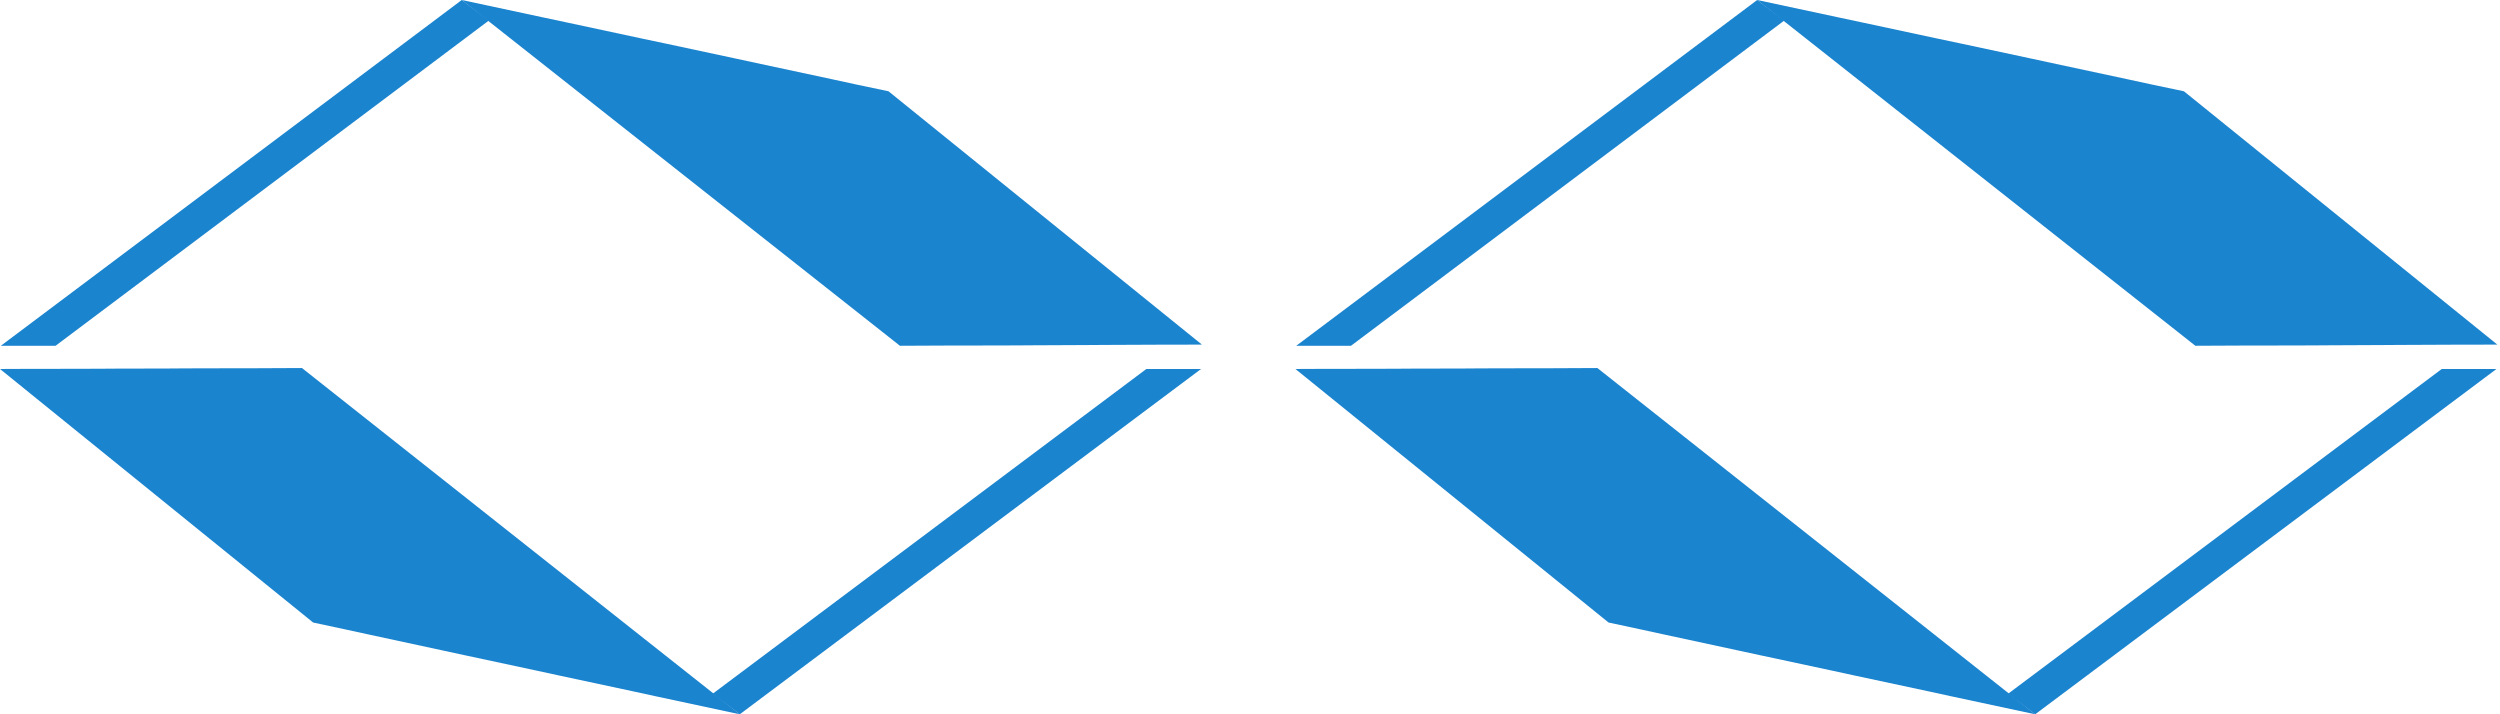
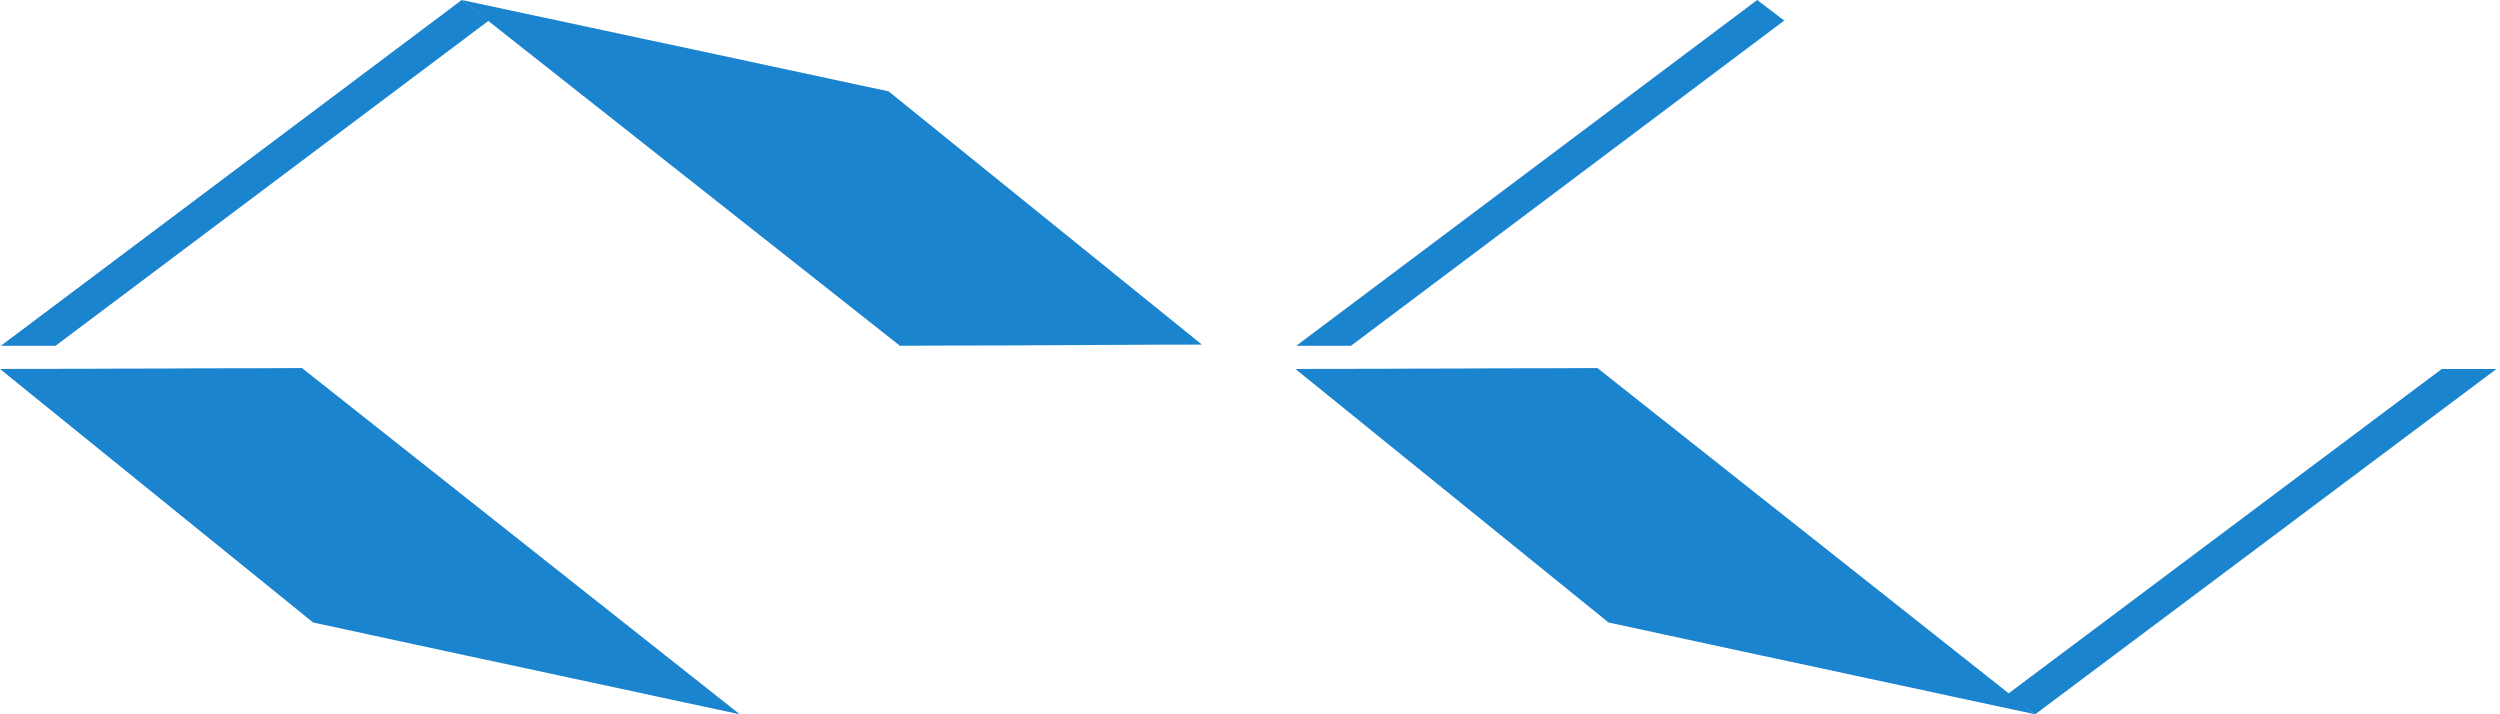
<svg xmlns="http://www.w3.org/2000/svg" width="294" height="84" viewBox="0 0 294 84" fill="none">
  <path d="M54.302 0L57.484 2.419L6.533 40.663H0.099L54.302 0Z" fill="#1B84CF" />
  <path d="M141.341 40.522L138.103 40.536H136.038L129.816 40.564L127.752 40.578L121.544 40.607L119.479 40.621L113.893 40.635H111.815L105.833 40.663L54.302 0L64.017 2.079L66.874 2.687L75.387 4.512L78.201 5.106L86.657 6.916L89.471 7.524L97.928 9.335L100.728 9.943L104.489 10.735L141.341 40.522Z" fill="#1B84CF" />
-   <path d="M86.997 84L83.815 81.581L134.808 43.393H141.242L86.997 84Z" fill="#1B84CF" />
  <path d="M0 43.393L3.238 43.379H5.303L11.525 43.365L13.59 43.351L19.798 43.337L21.862 43.322L27.448 43.308H29.527L35.509 43.28L86.997 84L77.296 81.921L74.439 81.299L65.912 79.474L63.112 78.866L54.656 77.055L51.842 76.447L43.385 74.623L40.585 74.014L36.824 73.208L0 43.393Z" fill="#1B84CF" />
  <path d="M206.644 0L209.825 2.419L158.875 40.663H152.44L206.644 0Z" fill="#1B84CF" />
-   <path d="M293.683 40.522L290.444 40.536H288.38L282.158 40.564L280.093 40.578L273.885 40.607L271.82 40.621L266.235 40.635H264.156L258.174 40.663L206.644 0L216.359 2.079L219.215 2.687L227.728 4.512L230.542 5.106L238.999 6.916L241.813 7.524L250.269 9.335L253.069 9.943L256.831 10.735L293.683 40.522Z" fill="#1B84CF" />
  <path d="M239.338 84L236.156 81.581L287.149 43.393H293.584L239.338 84Z" fill="#1B84CF" />
  <path d="M152.341 43.393L155.58 43.379H157.644L163.866 43.365L165.931 43.351L172.139 43.337L174.204 43.322L179.789 43.308H181.868L187.85 43.28L239.338 84L229.637 81.921L226.781 81.299L218.253 79.474L215.453 78.866L206.997 77.055L204.183 76.447L195.727 74.623L192.927 74.014L189.165 73.208L152.341 43.393Z" fill="#1B84CF" />
</svg>